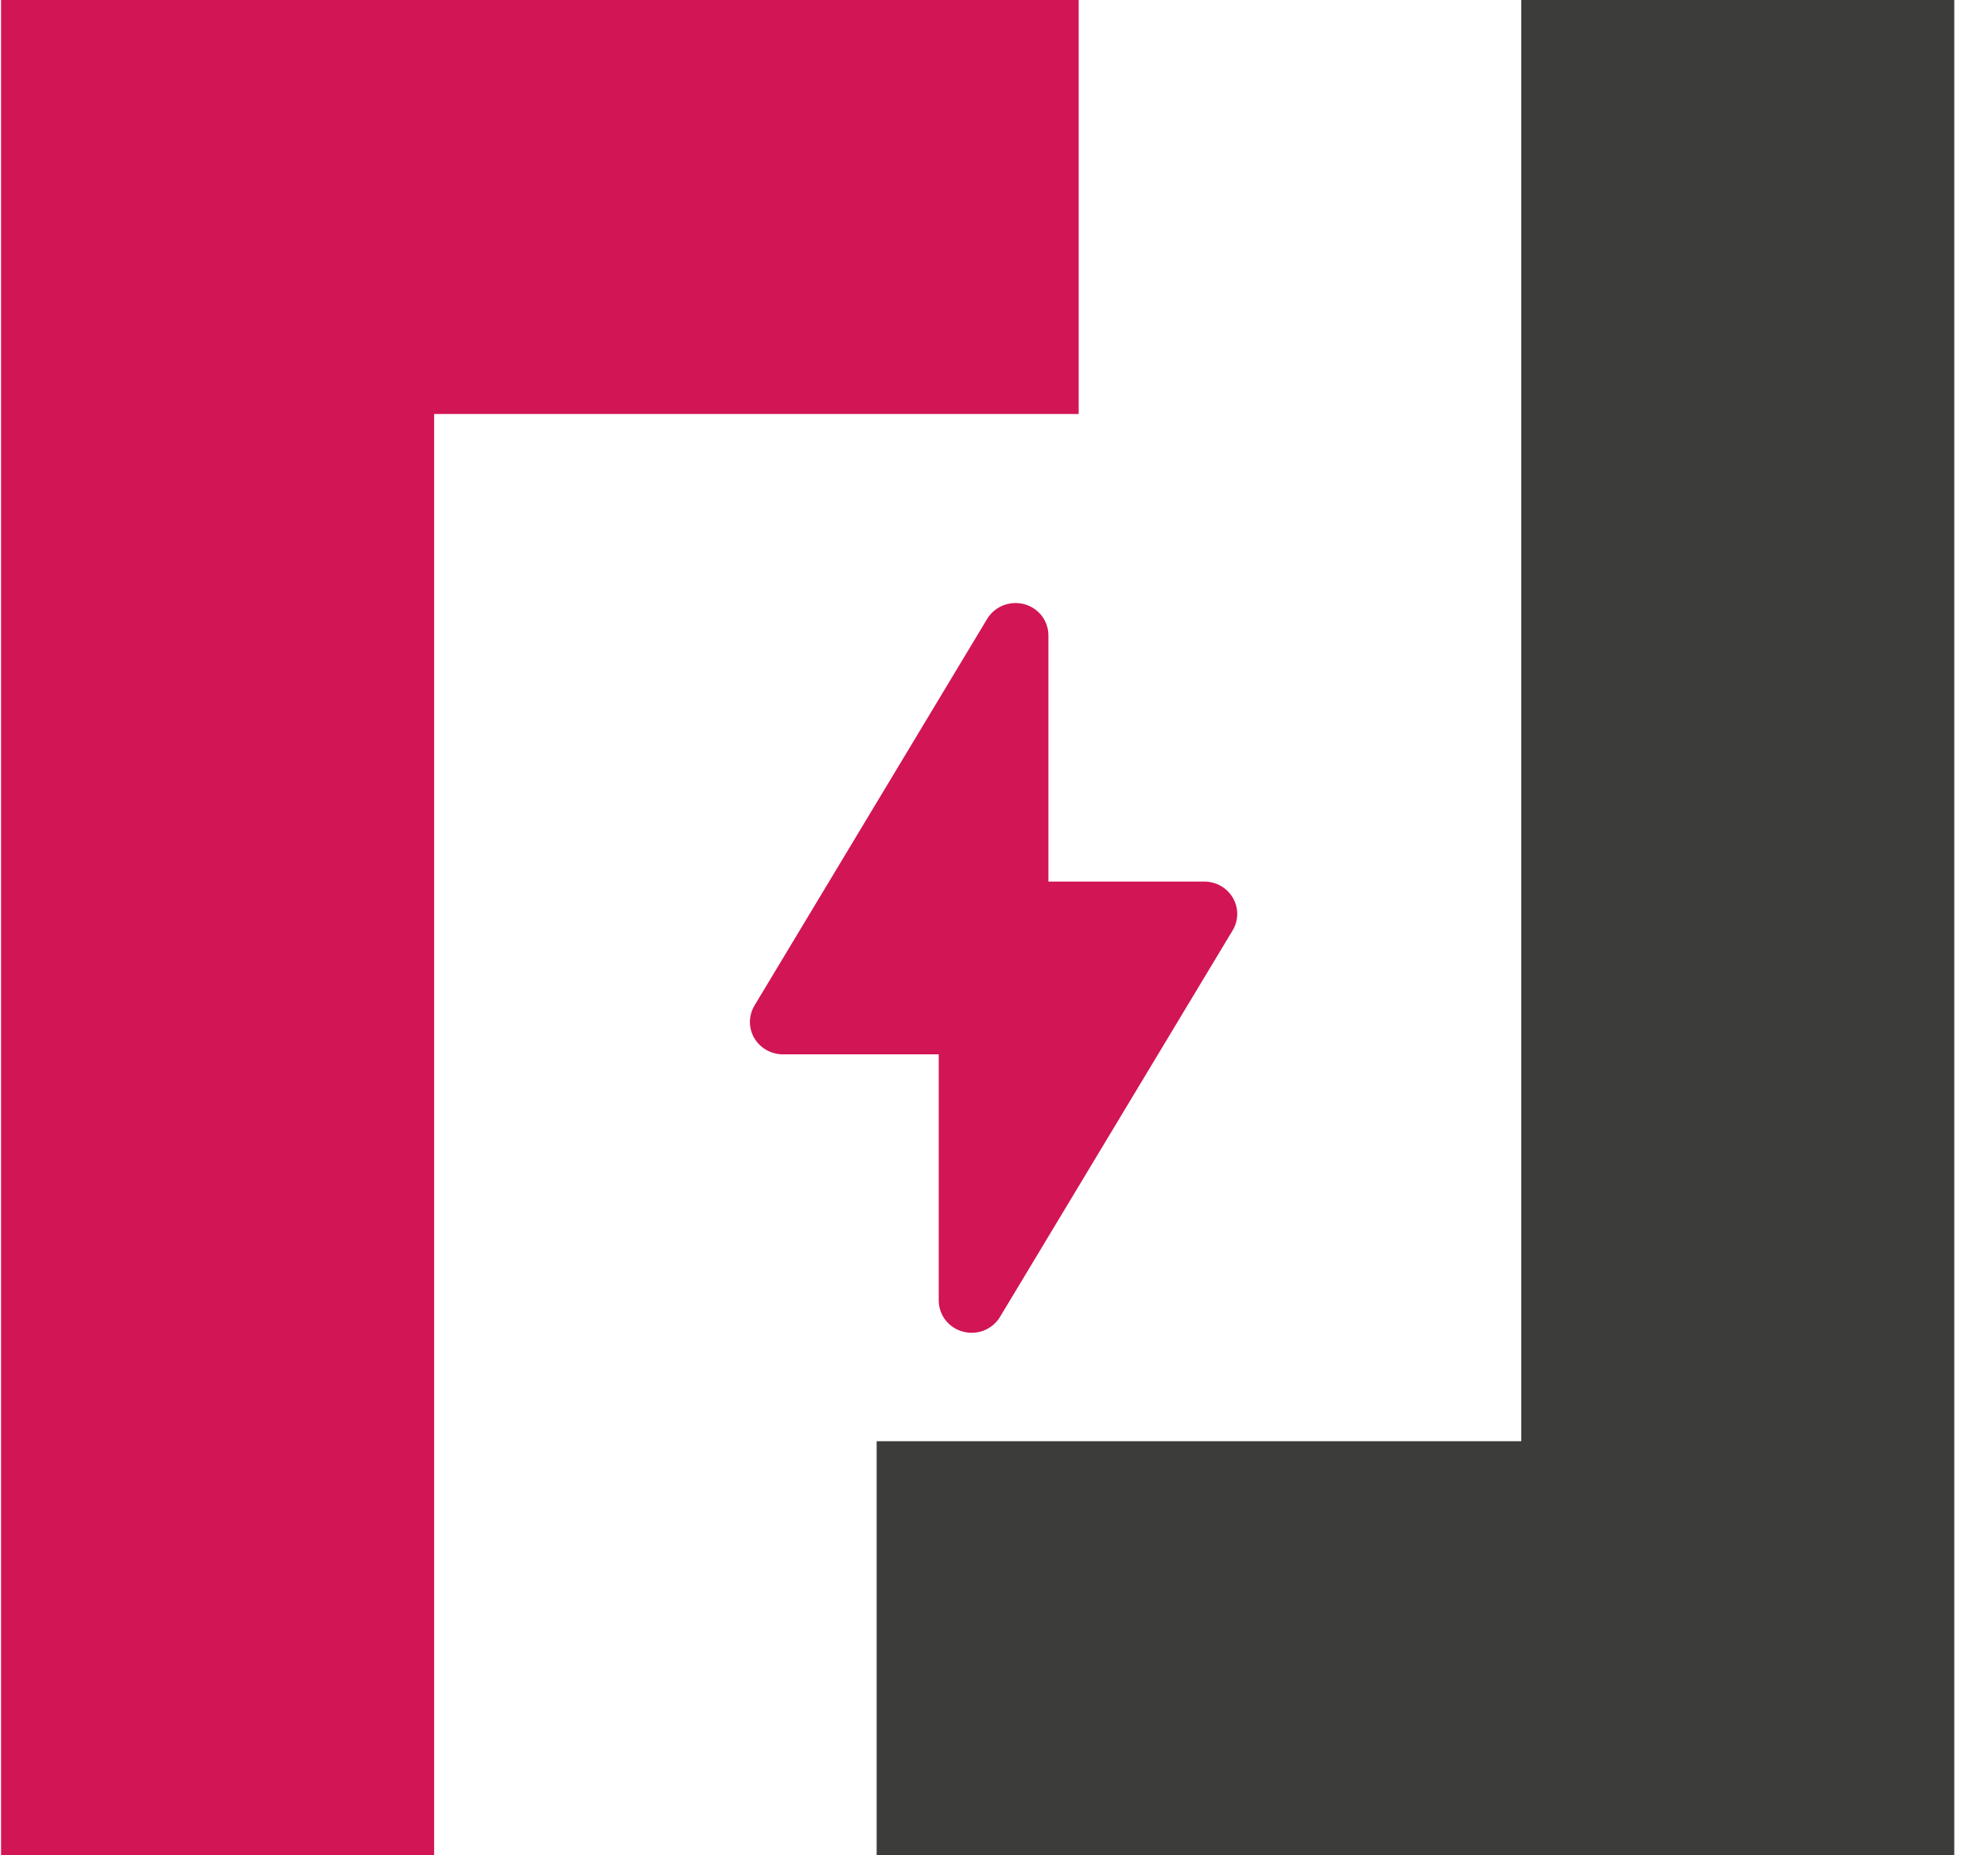
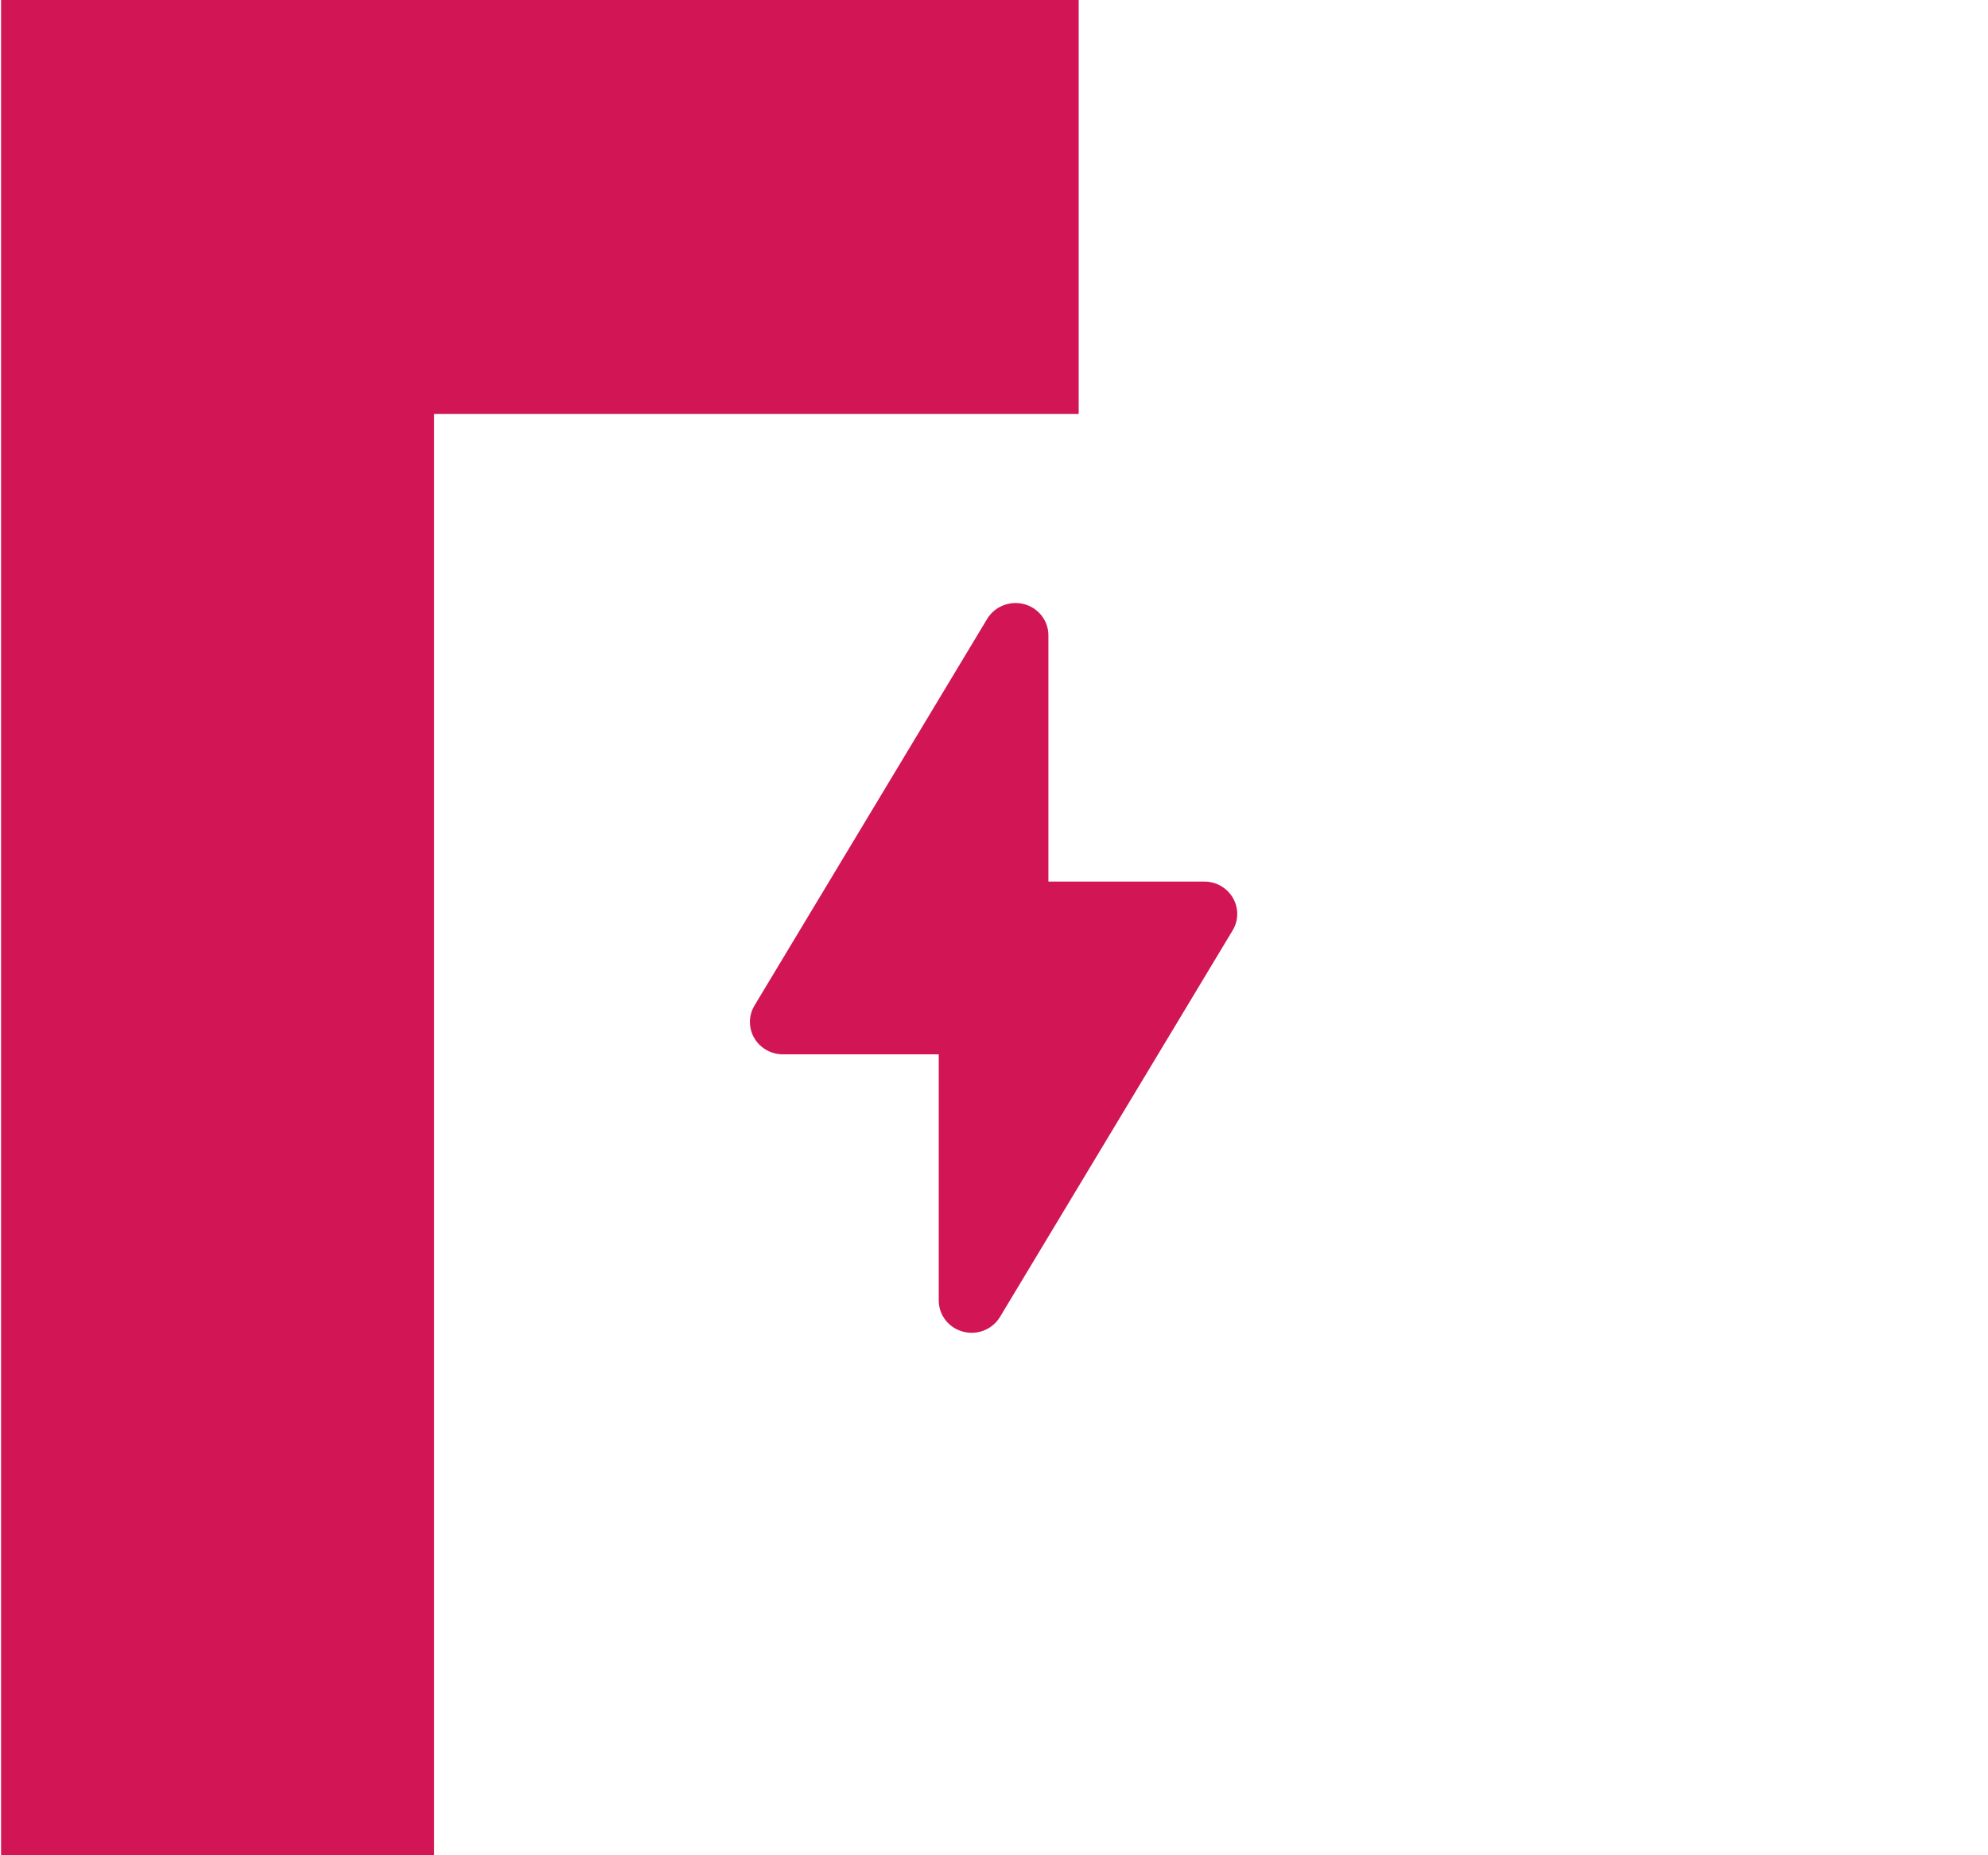
<svg xmlns="http://www.w3.org/2000/svg" width="30px" height="28px" viewBox="0 0 30 28" version="1.1">
  <title>Group</title>
  <desc>Created with Sketch.</desc>
  <g id="Welcome" stroke="none" stroke-width="1" fill="none" fill-rule="evenodd">
    <g id="Desktop" transform="translate(-71, -33)">
      <g id="logo" transform="translate(70, 33)">
        <g id="Group" transform="translate(1.016, 0)">
-           <polygon id="Fill-1" fill="#3C3C3B" points="22.941 0 22.941 6.248 22.941 7.179 22.941 21.751 13.213 21.751 13.213 28 29.475 28 29.475 0" />
          <polygon id="Fill-2" fill="#D21554" points="2.7000624e-13 0 2.7000624e-13 28 6.535 28 6.535 21.751 6.535 6.248 16.262 6.248 16.262 0" />
          <path d="M18.589,13.551 C18.501,13.399 18.337,13.305 18.158,13.305 L15.805,13.305 L15.805,9.589 C15.805,9.369 15.656,9.176 15.44,9.118 C15.224,9.061 14.996,9.151 14.881,9.34 L11.37,15.175 C11.28,15.325 11.277,15.512 11.365,15.664 C11.453,15.817 11.619,15.912 11.797,15.912 L14.15,15.912 L14.15,19.626 C14.15,19.846 14.299,20.04 14.515,20.097 C14.732,20.156 14.959,20.065 15.074,19.876 L18.585,14.042 C18.676,13.891 18.678,13.704 18.589,13.551" id="Fill-35" fill="#D21554" />
        </g>
      </g>
    </g>
  </g>
</svg>